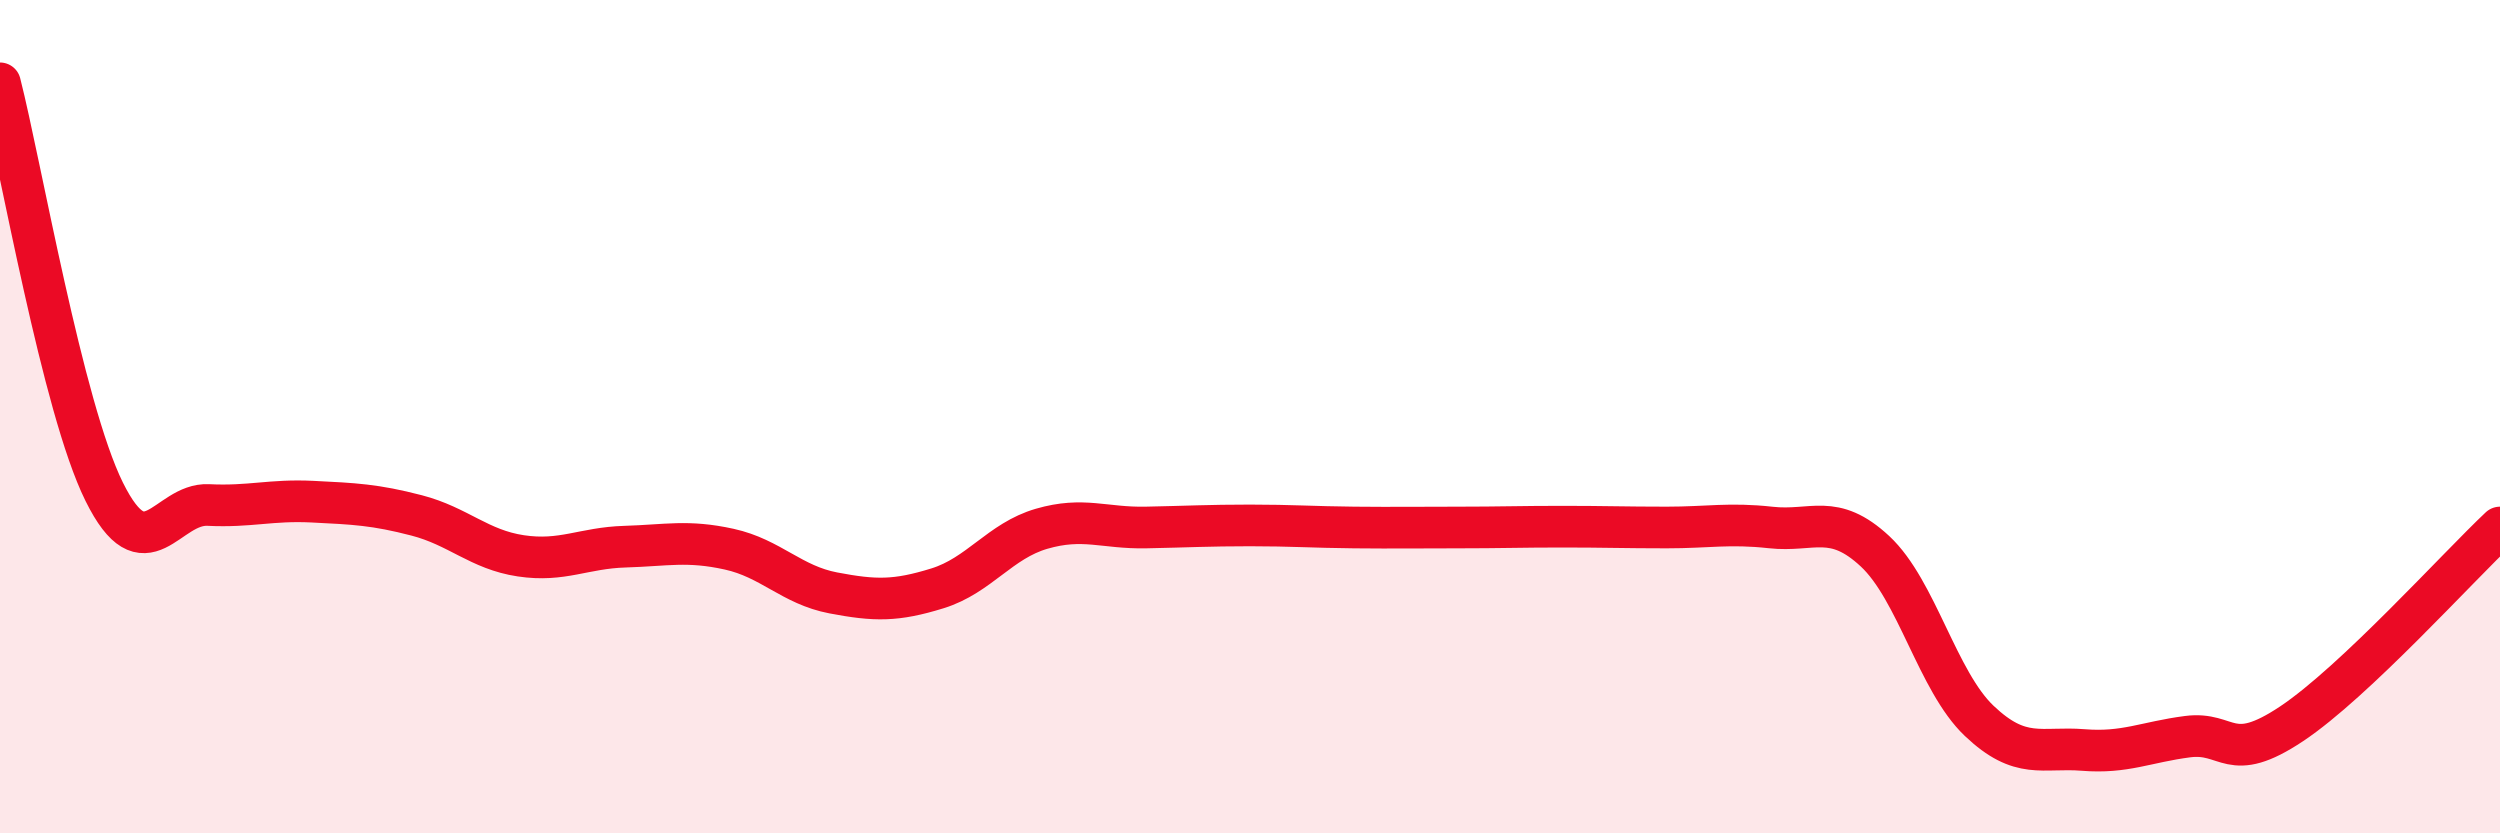
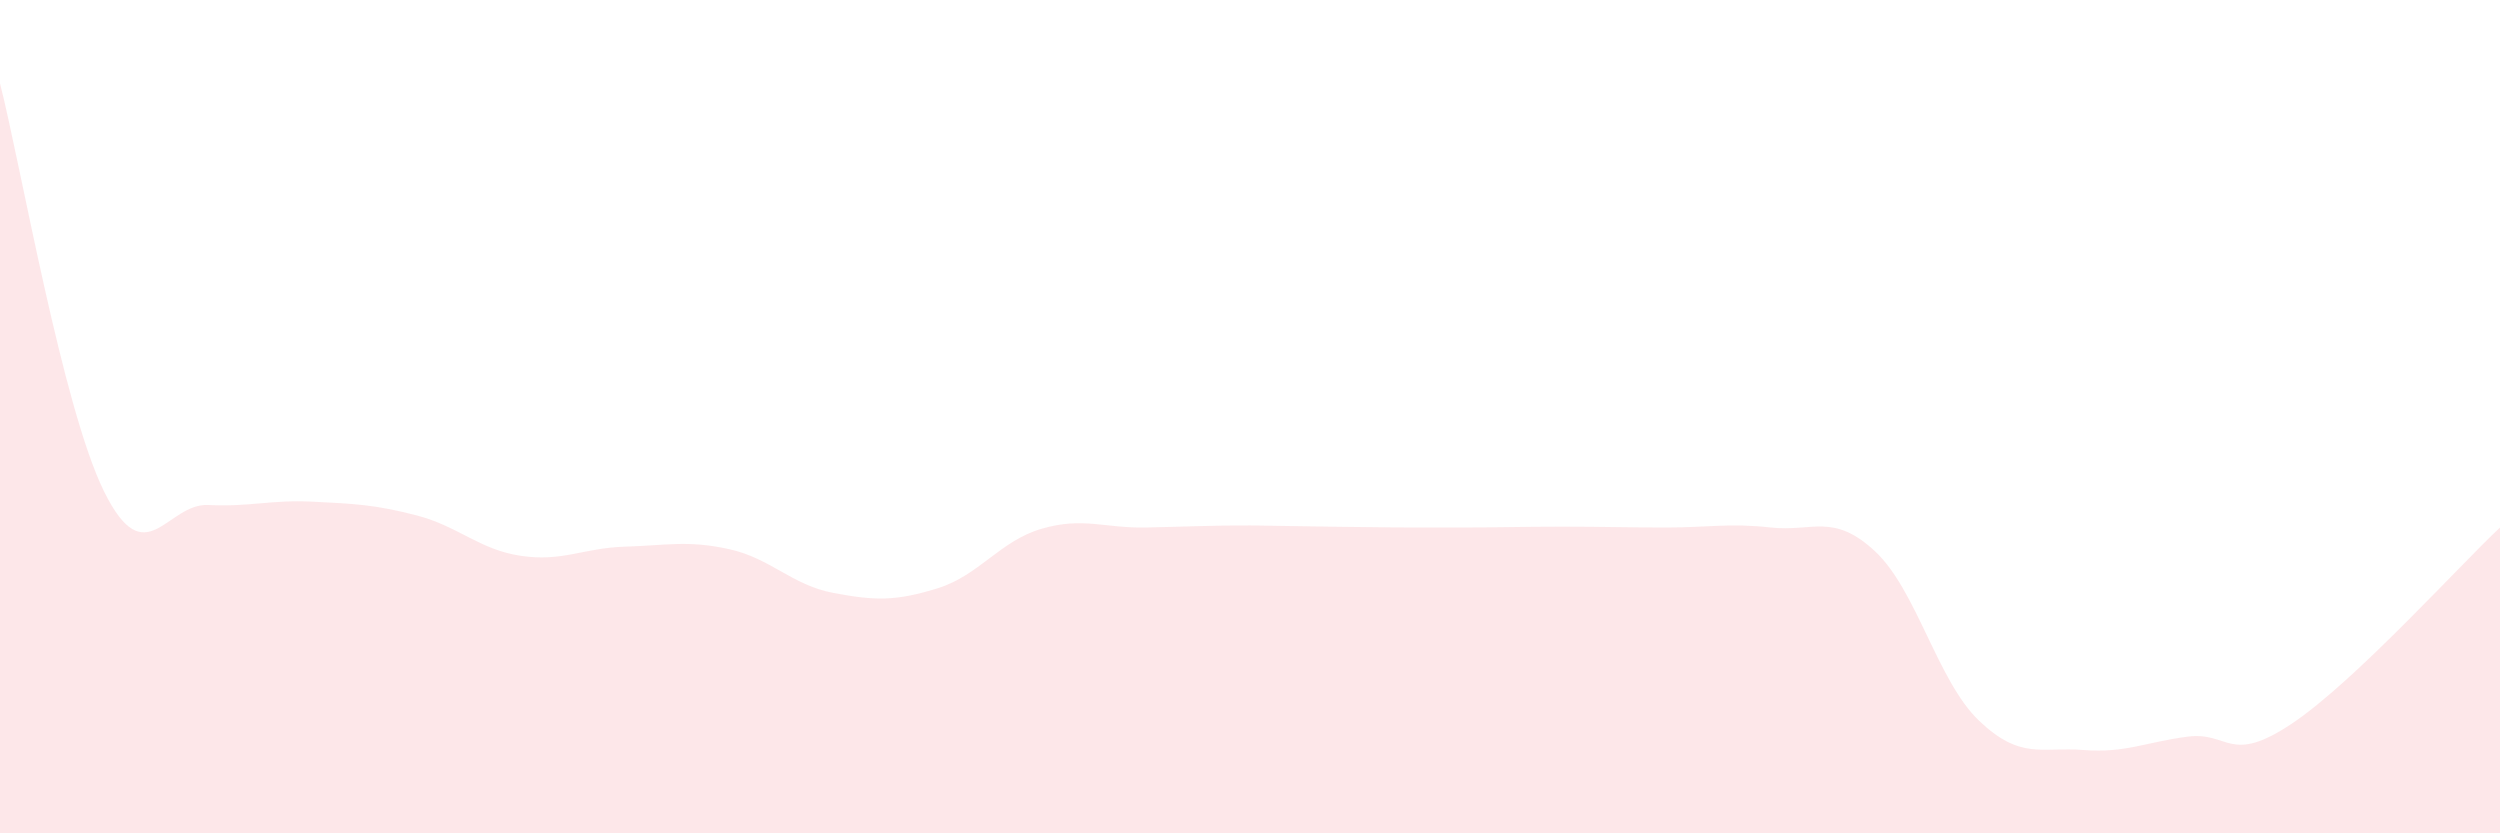
<svg xmlns="http://www.w3.org/2000/svg" width="60" height="20" viewBox="0 0 60 20">
-   <path d="M 0,2 C 0.5,3.96 1.5,9.78 2.5,11.8 C 3.5,13.82 4,12.07 5,12.12 C 6,12.17 6.5,11.99 7.5,12.04 C 8.5,12.09 9,12.11 10,12.37 C 11,12.63 11.5,13.19 12.5,13.34 C 13.5,13.49 14,13.15 15,13.12 C 16,13.09 16.5,12.96 17.5,13.18 C 18.5,13.4 19,14.04 20,14.23 C 21,14.42 21.5,14.43 22.5,14.12 C 23.5,13.81 24,12.98 25,12.69 C 26,12.4 26.5,12.68 27.5,12.66 C 28.5,12.64 29,12.61 30,12.61 C 31,12.61 31.5,12.65 32.5,12.66 C 33.5,12.67 34,12.66 35,12.66 C 36,12.66 36.5,12.64 37.5,12.64 C 38.5,12.64 39,12.66 40,12.66 C 41,12.66 41.5,12.55 42.5,12.66 C 43.5,12.77 44,12.3 45,13.23 C 46,14.16 46.5,16.35 47.5,17.3 C 48.5,18.25 49,17.92 50,18 C 51,18.08 51.5,17.81 52.5,17.68 C 53.5,17.55 53.5,18.37 55,17.37 C 56.5,16.37 59,13.6 60,12.66L60 20L0 20Z" fill="#EB0A25" opacity="0.1" stroke-linecap="round" stroke-linejoin="round" />
-   <path d="M 0,2 C 0.5,3.96 1.5,9.78 2.5,11.8 C 3.5,13.82 4,12.07 5,12.12 C 6,12.17 6.5,11.99 7.5,12.04 C 8.5,12.09 9,12.11 10,12.37 C 11,12.63 11.5,13.19 12.5,13.34 C 13.5,13.49 14,13.15 15,13.12 C 16,13.09 16.5,12.96 17.5,13.18 C 18.5,13.4 19,14.04 20,14.23 C 21,14.42 21.5,14.43 22.5,14.12 C 23.5,13.81 24,12.98 25,12.69 C 26,12.4 26.5,12.68 27.5,12.66 C 28.5,12.64 29,12.61 30,12.61 C 31,12.61 31.5,12.65 32.5,12.66 C 33.5,12.67 34,12.66 35,12.66 C 36,12.66 36.5,12.64 37.5,12.64 C 38.5,12.64 39,12.66 40,12.66 C 41,12.66 41.5,12.55 42.5,12.66 C 43.5,12.77 44,12.3 45,13.23 C 46,14.16 46.5,16.35 47.5,17.3 C 48.5,18.25 49,17.92 50,18 C 51,18.08 51.5,17.81 52.5,17.68 C 53.5,17.55 53.5,18.37 55,17.37 C 56.5,16.37 59,13.6 60,12.66" stroke="#EB0A25" stroke-width="1" fill="none" stroke-linecap="round" stroke-linejoin="round" />
+   <path d="M 0,2 C 0.5,3.96 1.5,9.78 2.5,11.8 C 3.5,13.82 4,12.07 5,12.12 C 6,12.17 6.5,11.99 7.5,12.04 C 8.5,12.09 9,12.11 10,12.37 C 11,12.63 11.5,13.19 12.5,13.34 C 13.5,13.49 14,13.15 15,13.12 C 16,13.09 16.5,12.96 17.5,13.18 C 18.5,13.4 19,14.04 20,14.23 C 21,14.42 21.5,14.43 22.5,14.12 C 23.5,13.81 24,12.98 25,12.69 C 26,12.4 26.5,12.68 27.5,12.66 C 28.5,12.64 29,12.61 30,12.61 C 33.5,12.67 34,12.66 35,12.66 C 36,12.66 36.5,12.64 37.5,12.64 C 38.5,12.64 39,12.66 40,12.66 C 41,12.66 41.5,12.55 42.5,12.66 C 43.5,12.77 44,12.3 45,13.23 C 46,14.16 46.5,16.35 47.5,17.3 C 48.5,18.25 49,17.92 50,18 C 51,18.08 51.5,17.81 52.5,17.68 C 53.5,17.55 53.5,18.37 55,17.37 C 56.5,16.37 59,13.6 60,12.66L60 20L0 20Z" fill="#EB0A25" opacity="0.1" stroke-linecap="round" stroke-linejoin="round" />
</svg>